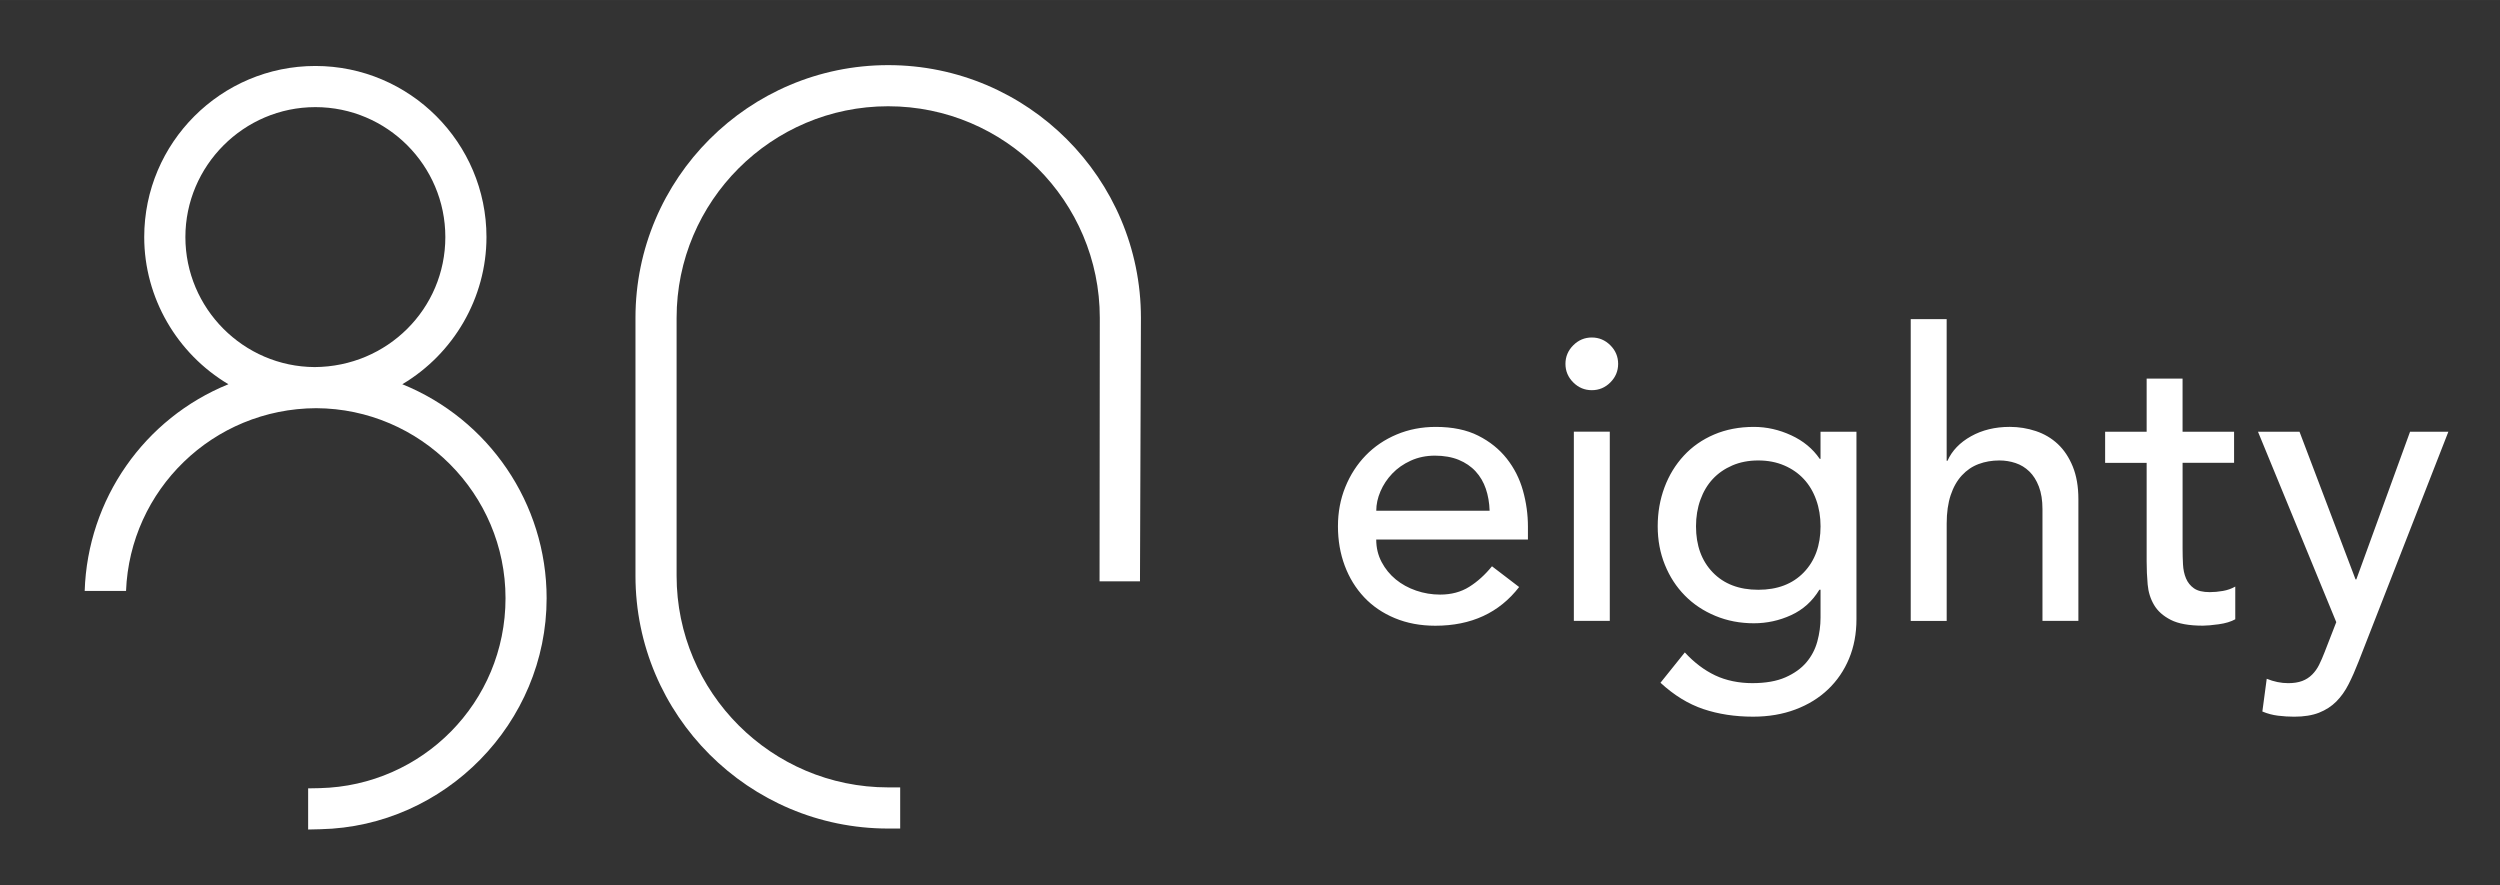
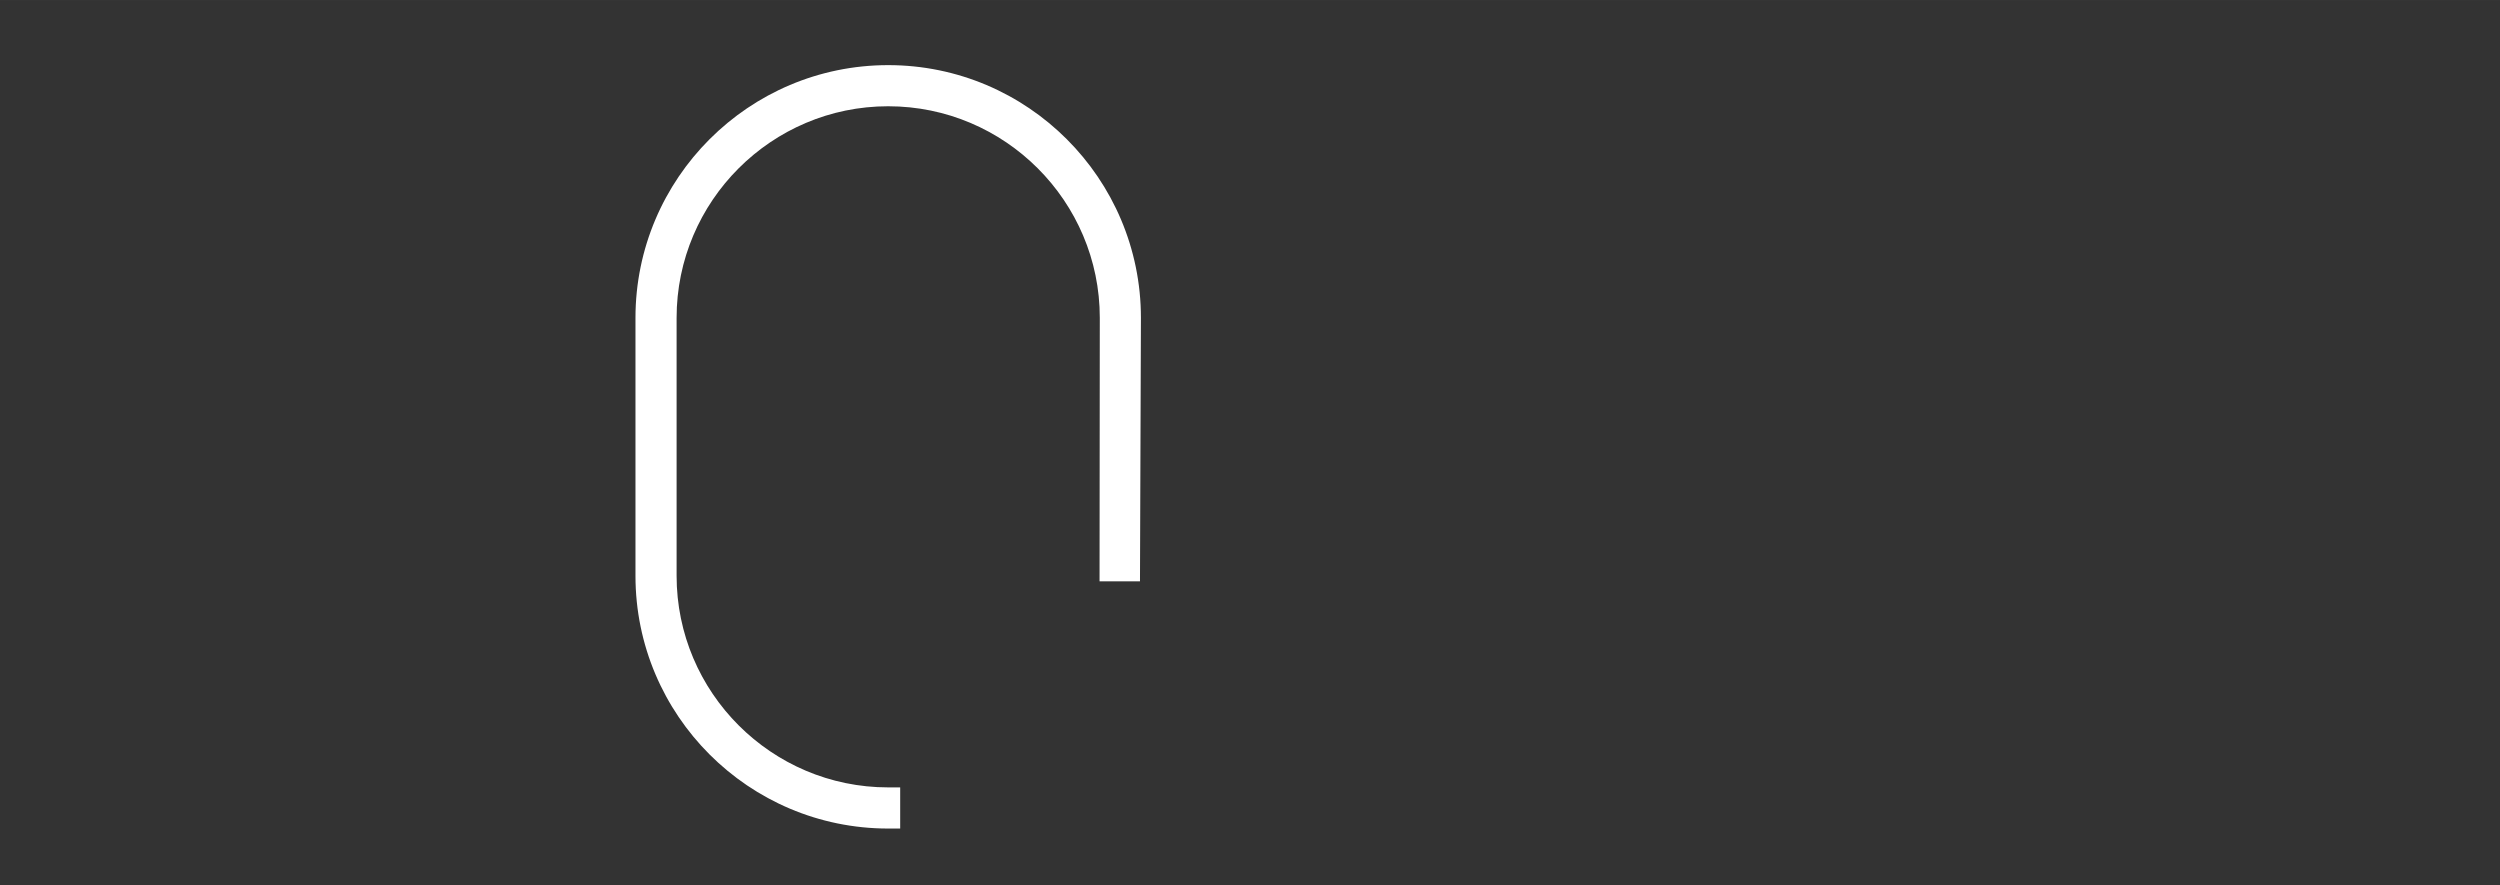
<svg xmlns="http://www.w3.org/2000/svg" id="Layer_1" data-name="Layer 1" width="429.72mm" height="152.17mm" viewBox="0 0 1218.11 431.34">
  <rect x="0" y="0" width="1218.11" height="431.34" fill="#333333" stroke="none" />
-   <path d="M196.02,187.21c25.01-14.84,41.01-42.09,41.01-71.71,0-45.95-37.4-83.36-83.37-83.36s-83.39,37.4-83.39,83.36c0,29.62,16.01,56.86,41.02,71.71-40.94,16.6-68.59,55.97-70.03,100.72h20.15c1.91-49.18,42.26-88.84,92.64-89.05,50.86,.21,92.26,41.75,92.26,92.59s-40.59,91.37-90.48,92.54l-5.69,.11v20.05l5.95-.14c60.8-1.3,110.25-51.78,110.25-112.56,0-46.23-28.26-87.23-70.31-104.26m-42.73-8.36c-34.71-.19-62.97-28.61-62.97-63.34s28.42-63.32,63.34-63.32,63.32,28.41,63.32,63.32-28.24,63.15-63.69,63.34" fill="#fff" />
  <path d="M432.77,51.77c56.84,0,103.1,46.25,103.1,103.09l-.12,127.91v.49h19.7l.46-128.39c0-67.89-55.23-123.14-123.14-123.14s-123.14,55.25-123.14,123.14v125.69c0,67.92,55.23,123.14,123.14,123.14h5.84v-20.05h-5.84c-56.84,0-103.1-46.25-103.1-103.1v-125.69c0-56.84,46.25-103.09,103.1-103.09" fill="#fff" />
-   <path d="M1138.34,303.11l-5.67,14.59c-.9,2.33-1.8,4.41-2.7,6.22-.9,1.81-2.03,3.4-3.39,4.76-1.36,1.36-2.96,2.4-4.83,3.11-1.87,.71-4.16,1.07-6.86,1.07-3.48,0-6.96-.72-10.44-2.14l-2.13,15.95c2.45,1.03,5,1.72,7.65,2.04,2.65,.32,5.26,.49,7.85,.49,4.78,0,8.81-.65,12.1-1.94,3.29-1.3,6.1-3.11,8.43-5.45,2.32-2.33,4.33-5.16,6-8.46,1.68-3.3,3.29-6.97,4.85-10.98l43.76-112.03h-18.67l-26.18,71.96h-.39l-27.3-71.96h-20.23l38.14,92.77Zm-49.81-92.77h-25.09v-25.86h-17.5v25.86h-20.23v15.17h20.23v48.04c0,3.76,.16,7.49,.49,11.18,.32,3.69,1.36,7.03,3.11,10.01,1.75,2.98,4.47,5.41,8.17,7.29,3.69,1.88,8.91,2.82,15.65,2.82,1.82,0,4.38-.23,7.69-.68,3.3-.46,5.99-1.27,8.07-2.43v-15.94c-1.82,1.03-3.82,1.75-6.02,2.13-2.21,.39-4.35,.58-6.42,.58-3.37,0-5.93-.62-7.68-1.85-1.75-1.23-3.05-2.85-3.89-4.86-.85-2.01-1.33-4.28-1.46-6.81-.13-2.53-.2-5.08-.2-7.68v-41.82h25.09v-15.17Zm-157.53,92.19h17.51v-47.45c0-5.31,.65-9.92,1.94-13.81,1.29-3.89,3.11-7.09,5.45-9.63,2.33-2.53,5.06-4.38,8.17-5.54,3.11-1.17,6.48-1.75,10.11-1.75,2.72,0,5.35,.42,7.87,1.26,2.53,.84,4.77,2.2,6.71,4.08,1.95,1.88,3.5,4.34,4.67,7.39,1.17,3.05,1.75,6.71,1.75,10.99v54.45h17.5v-59.32c0-6.09-.91-11.38-2.72-15.85-1.82-4.47-4.25-8.13-7.29-10.99-3.05-2.85-6.62-4.96-10.7-6.32-4.08-1.36-8.33-2.05-12.74-2.05-7.13,0-13.42,1.53-18.86,4.57-5.45,3.05-9.27,7.03-11.48,11.96h-.39v-69.04h-17.51v147.03Zm-61.65-75.75c3.76,1.62,6.93,3.83,9.53,6.62,2.6,2.79,4.61,6.15,6.03,10.11,1.43,3.95,2.14,8.26,2.14,12.93,0,9.34-2.73,16.82-8.17,22.46s-12.83,8.46-22.17,8.46-16.73-2.83-22.17-8.46c-5.45-5.64-8.17-13.13-8.17-22.46,0-4.67,.71-8.98,2.14-12.93,1.43-3.96,3.43-7.32,6.02-10.11s5.77-4.99,9.53-6.62c3.76-1.62,7.97-2.43,12.64-2.43s8.88,.81,12.64,2.43m35.2-16.44h-17.5v13.23h-.39c-3.37-4.93-8-8.76-13.9-11.48-5.9-2.73-11.96-4.09-18.18-4.09-7.13,0-13.58,1.24-19.35,3.7-5.77,2.46-10.7,5.9-14.78,10.31-4.08,4.41-7.23,9.56-9.43,15.46-2.2,5.9-3.3,12.22-3.3,18.96s1.16,13,3.5,18.76c2.33,5.78,5.58,10.77,9.73,14.98,4.14,4.21,9.1,7.52,14.88,9.91,5.76,2.4,12.02,3.6,18.76,3.6,6.35,0,12.42-1.33,18.18-3.98,5.77-2.66,10.34-6.78,13.71-12.35h.58v13.61c0,3.89-.52,7.75-1.56,11.57-1.04,3.83-2.82,7.23-5.35,10.21-2.53,2.98-5.94,5.41-10.21,7.29-4.28,1.88-9.66,2.82-16.14,2.82s-12.77-1.26-18.09-3.79c-5.32-2.53-10.24-6.26-14.78-11.18l-11.86,14.78c6.61,6.09,13.58,10.37,20.9,12.83,7.32,2.46,15.4,3.7,24.22,3.7,7.52,0,14.39-1.16,20.61-3.5,6.22-2.33,11.54-5.61,15.95-9.83,4.41-4.21,7.81-9.2,10.21-14.97,2.4-5.77,3.6-12.15,3.6-19.16v-91.41Zm-137.98-24.02c2.53,2.53,5.54,3.79,9.04,3.79s6.52-1.26,9.04-3.79c2.53-2.53,3.79-5.55,3.79-9.04s-1.26-6.52-3.79-9.04c-2.53-2.53-5.55-3.8-9.04-3.8s-6.52,1.27-9.04,3.8c-2.53,2.53-3.8,5.54-3.8,9.04s1.27,6.52,3.8,9.04m.29,116.2h17.51v-92.19h-17.51v92.19Zm-96.27-53.68c0-3.11,.68-6.25,2.04-9.43,1.36-3.17,3.27-6.06,5.74-8.65,2.46-2.6,5.48-4.7,9.04-6.32,3.57-1.62,7.49-2.43,11.77-2.43s8.26,.68,11.57,2.04c3.3,1.36,6.06,3.24,8.26,5.64,2.2,2.4,3.86,5.22,4.96,8.46,1.1,3.24,1.72,6.81,1.85,10.7h-55.23Zm73.9,14v-6.22c0-5.96-.81-11.83-2.43-17.6-1.62-5.77-4.24-10.95-7.87-15.56-3.63-4.6-8.26-8.33-13.91-11.18-5.64-2.85-12.54-4.28-20.71-4.28-6.87,0-13.22,1.24-19.06,3.7-5.84,2.46-10.86,5.87-15.07,10.21-4.21,4.34-7.52,9.47-9.92,15.37-2.4,5.9-3.6,12.28-3.6,19.16s1.1,13.26,3.3,19.16c2.2,5.9,5.35,11.02,9.43,15.37s9.07,7.75,14.97,10.21c5.9,2.46,12.48,3.7,19.74,3.7,17.51,0,31.12-6.29,40.84-18.86l-13.23-10.11c-3.37,4.15-7.06,7.49-11.08,10.01-4.02,2.53-8.75,3.79-14.2,3.79-4.02,0-7.91-.65-11.67-1.94-3.76-1.29-7.07-3.11-9.92-5.45s-5.15-5.15-6.9-8.46c-1.75-3.31-2.63-6.97-2.63-10.99h73.9Z" fill="#fff" />
</svg>